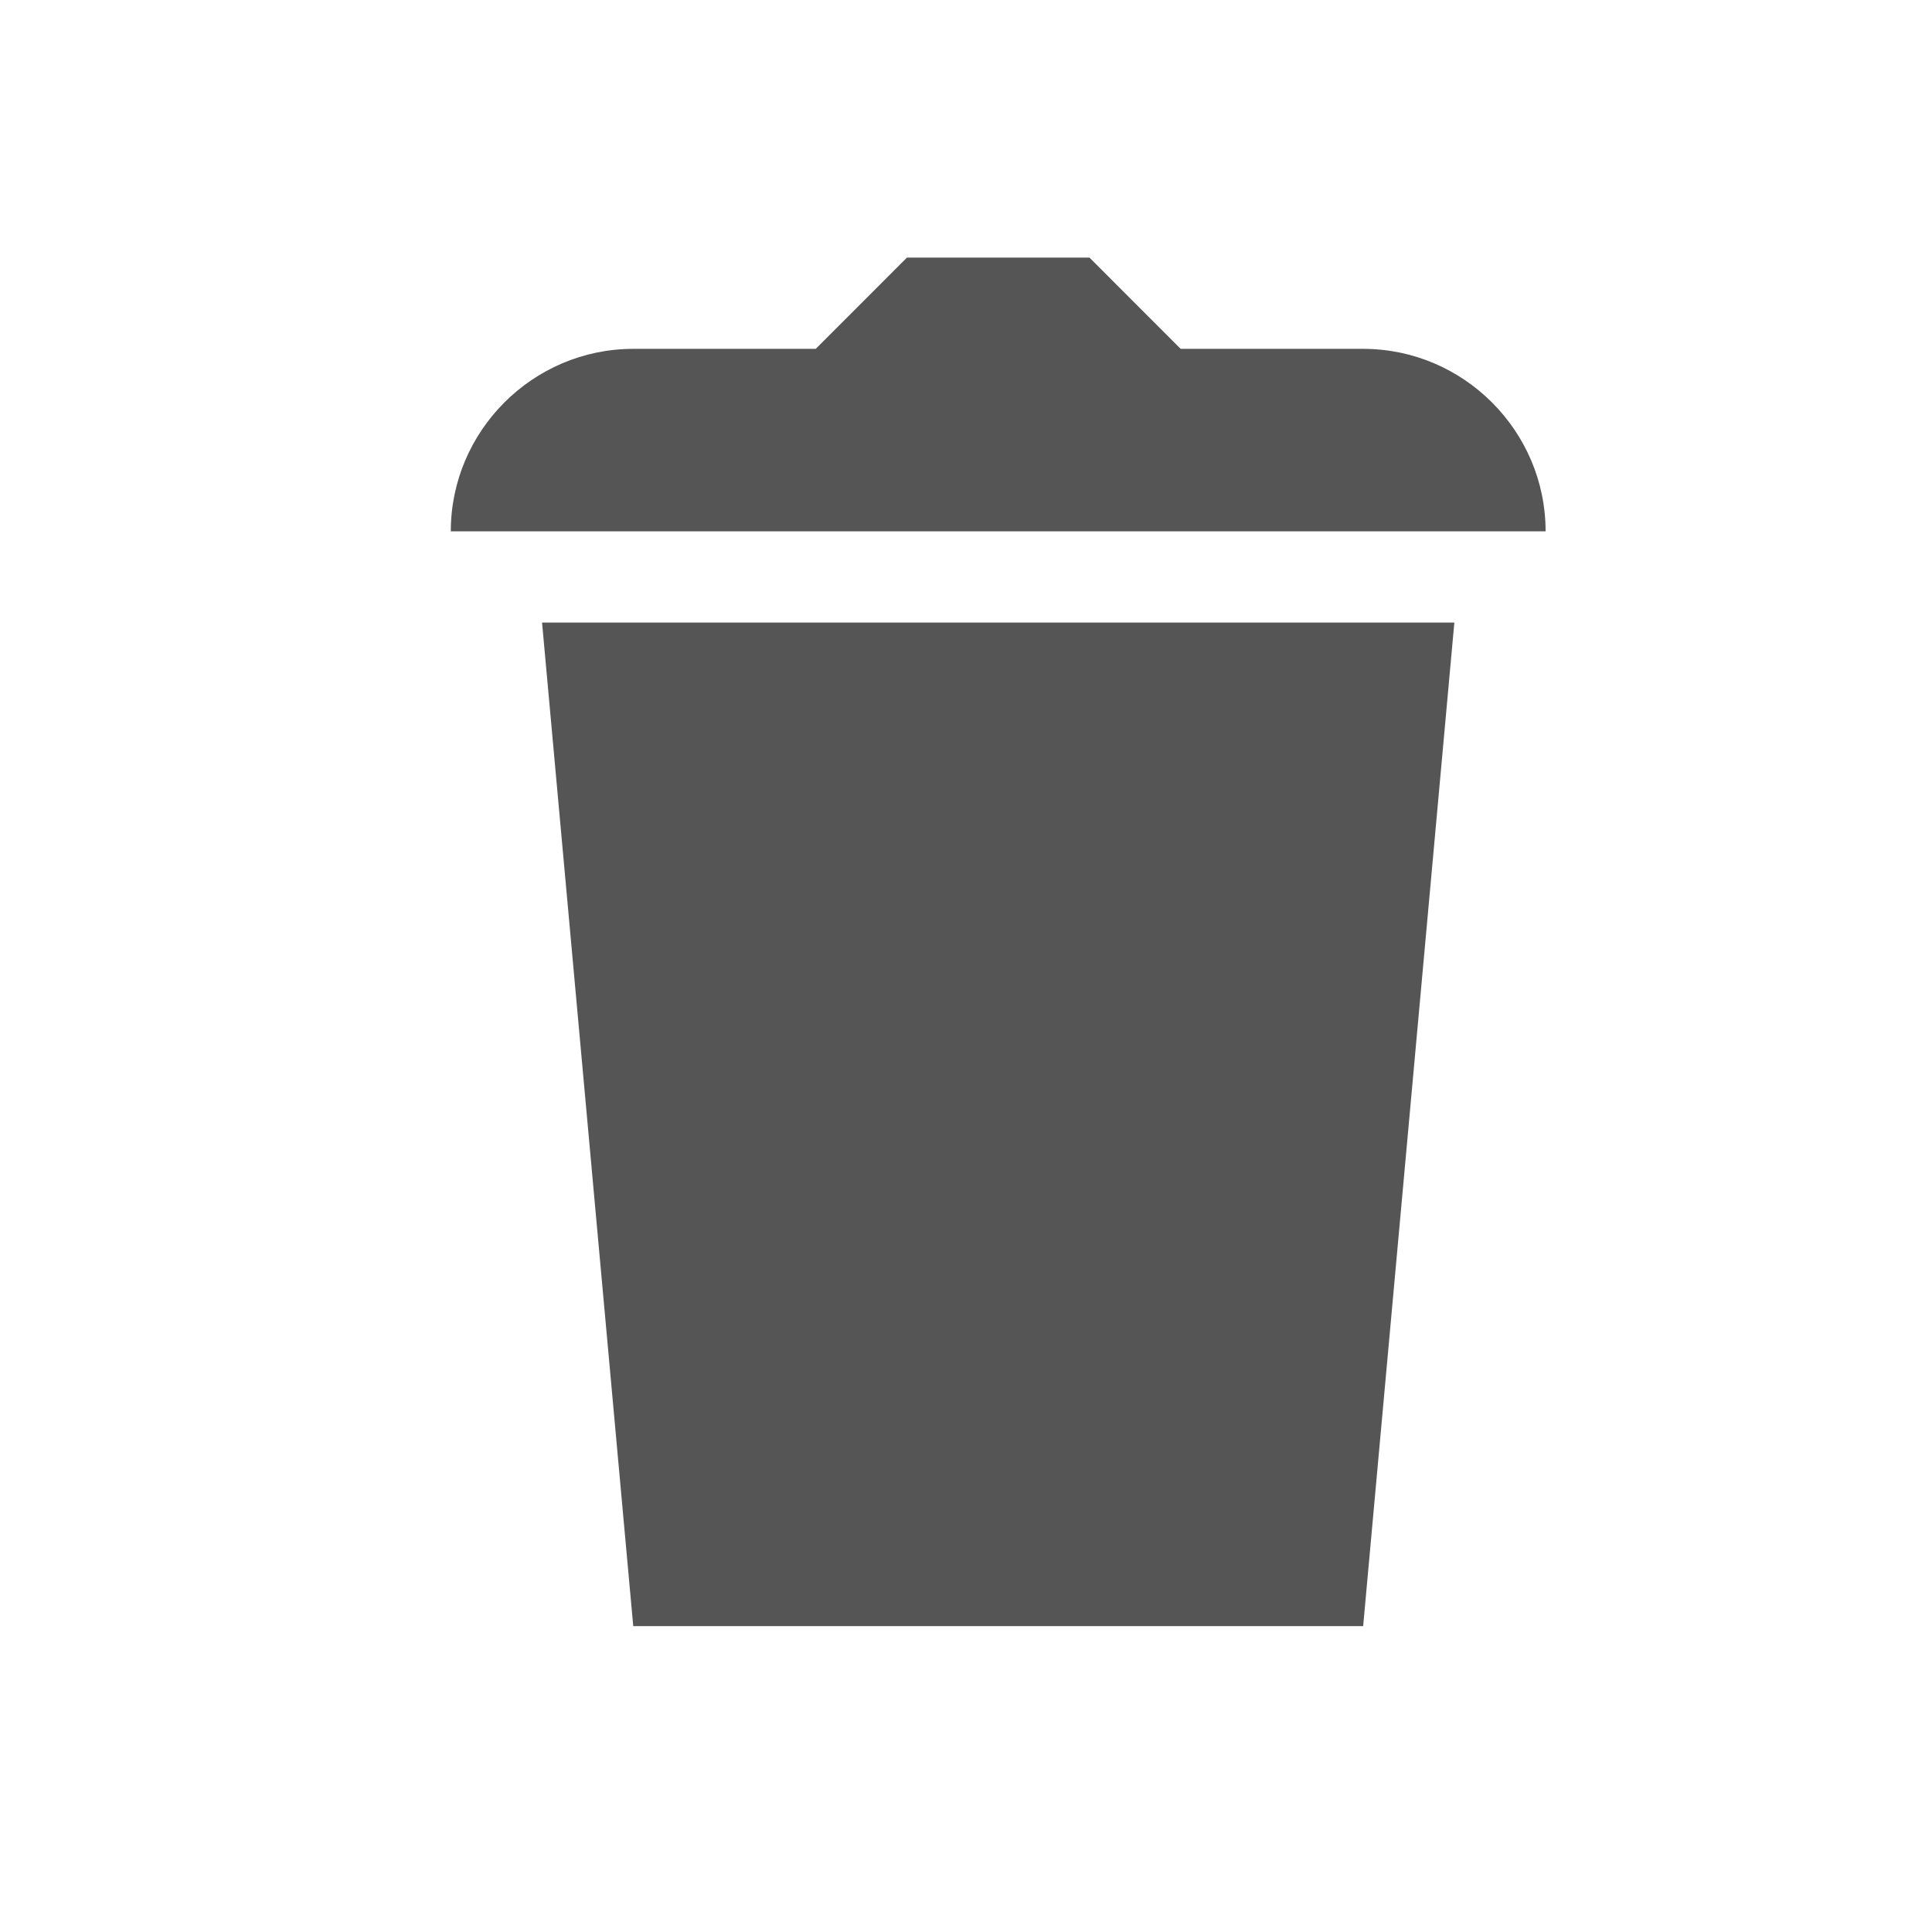
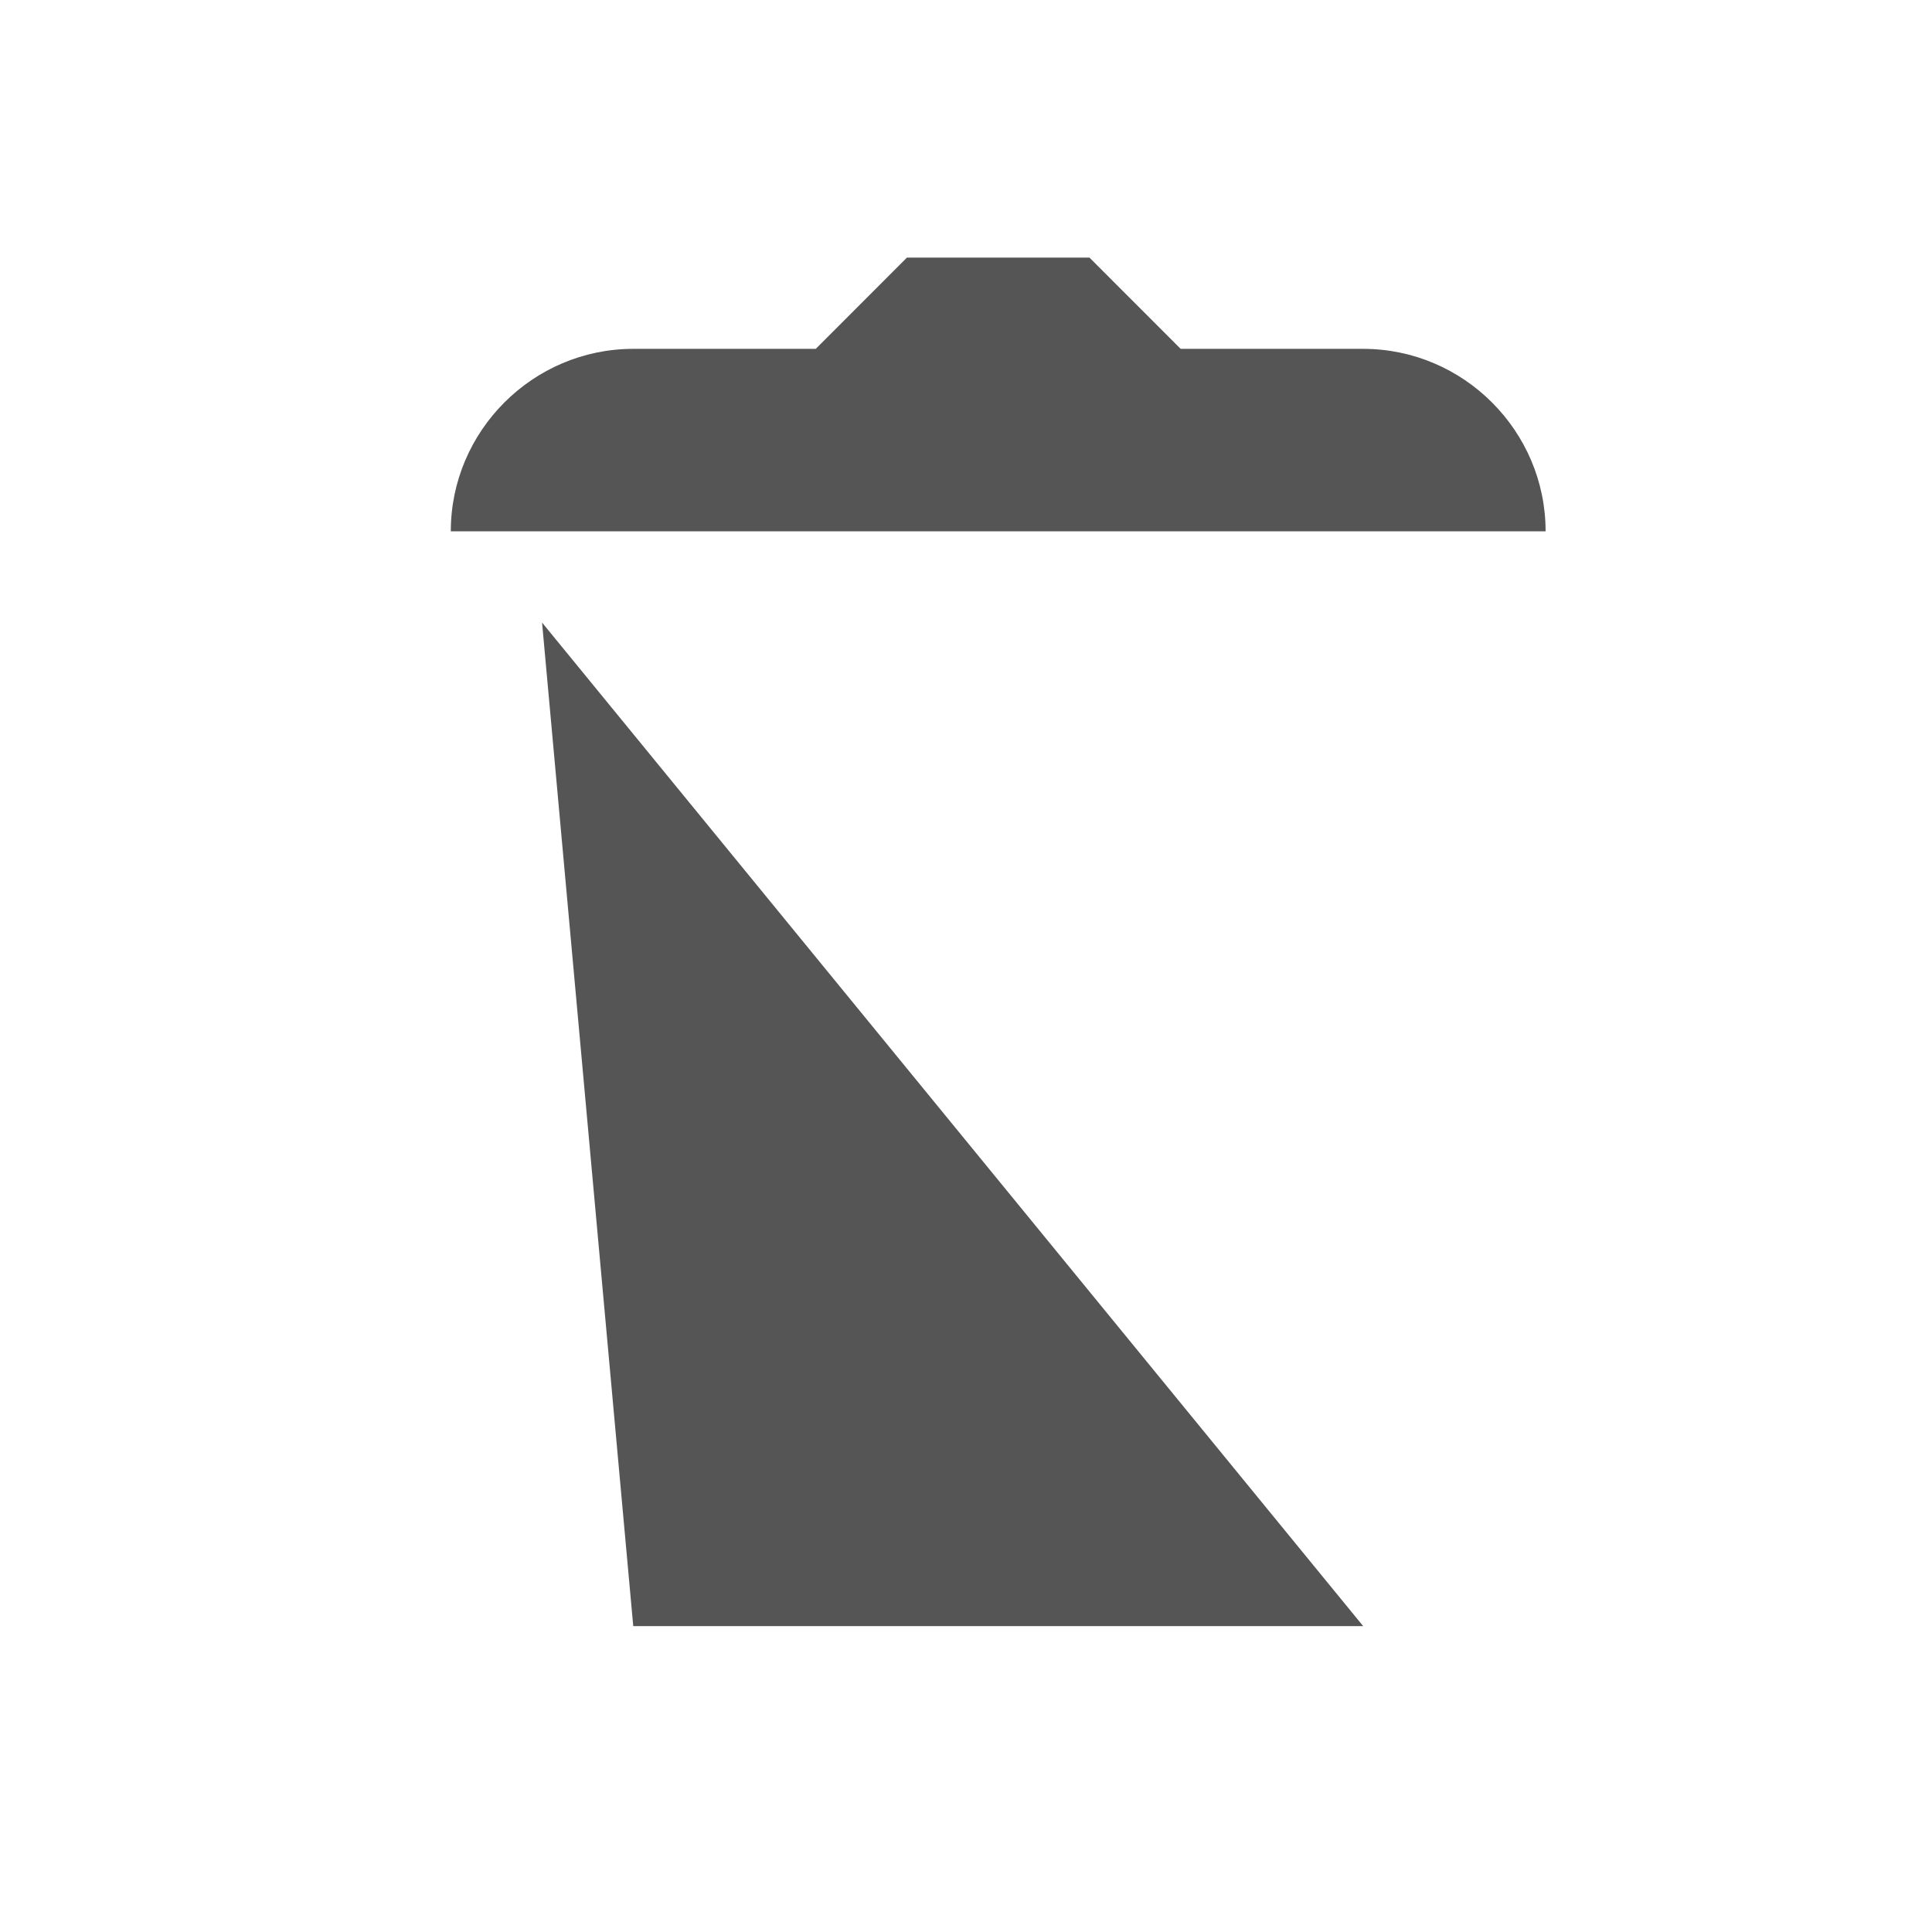
<svg xmlns="http://www.w3.org/2000/svg" width="30" height="30" viewBox="0 0 30 30">
  <g fill="#555" fill-rule="evenodd">
-     <path d="M7 8.25c0-1.558 1.275-2.833 2.833-2.833h2.834L14.083 4h2.834l1.416 1.417h2.834C22.725 5.417 24 6.692 24 8.25H7M8.417 9.667h14.166L21.167 25.25H9.833" />
+     <path d="M7 8.25c0-1.558 1.275-2.833 2.833-2.833h2.834L14.083 4h2.834l1.416 1.417h2.834C22.725 5.417 24 6.692 24 8.25H7M8.417 9.667L21.167 25.25H9.833" />
  </g>
</svg>